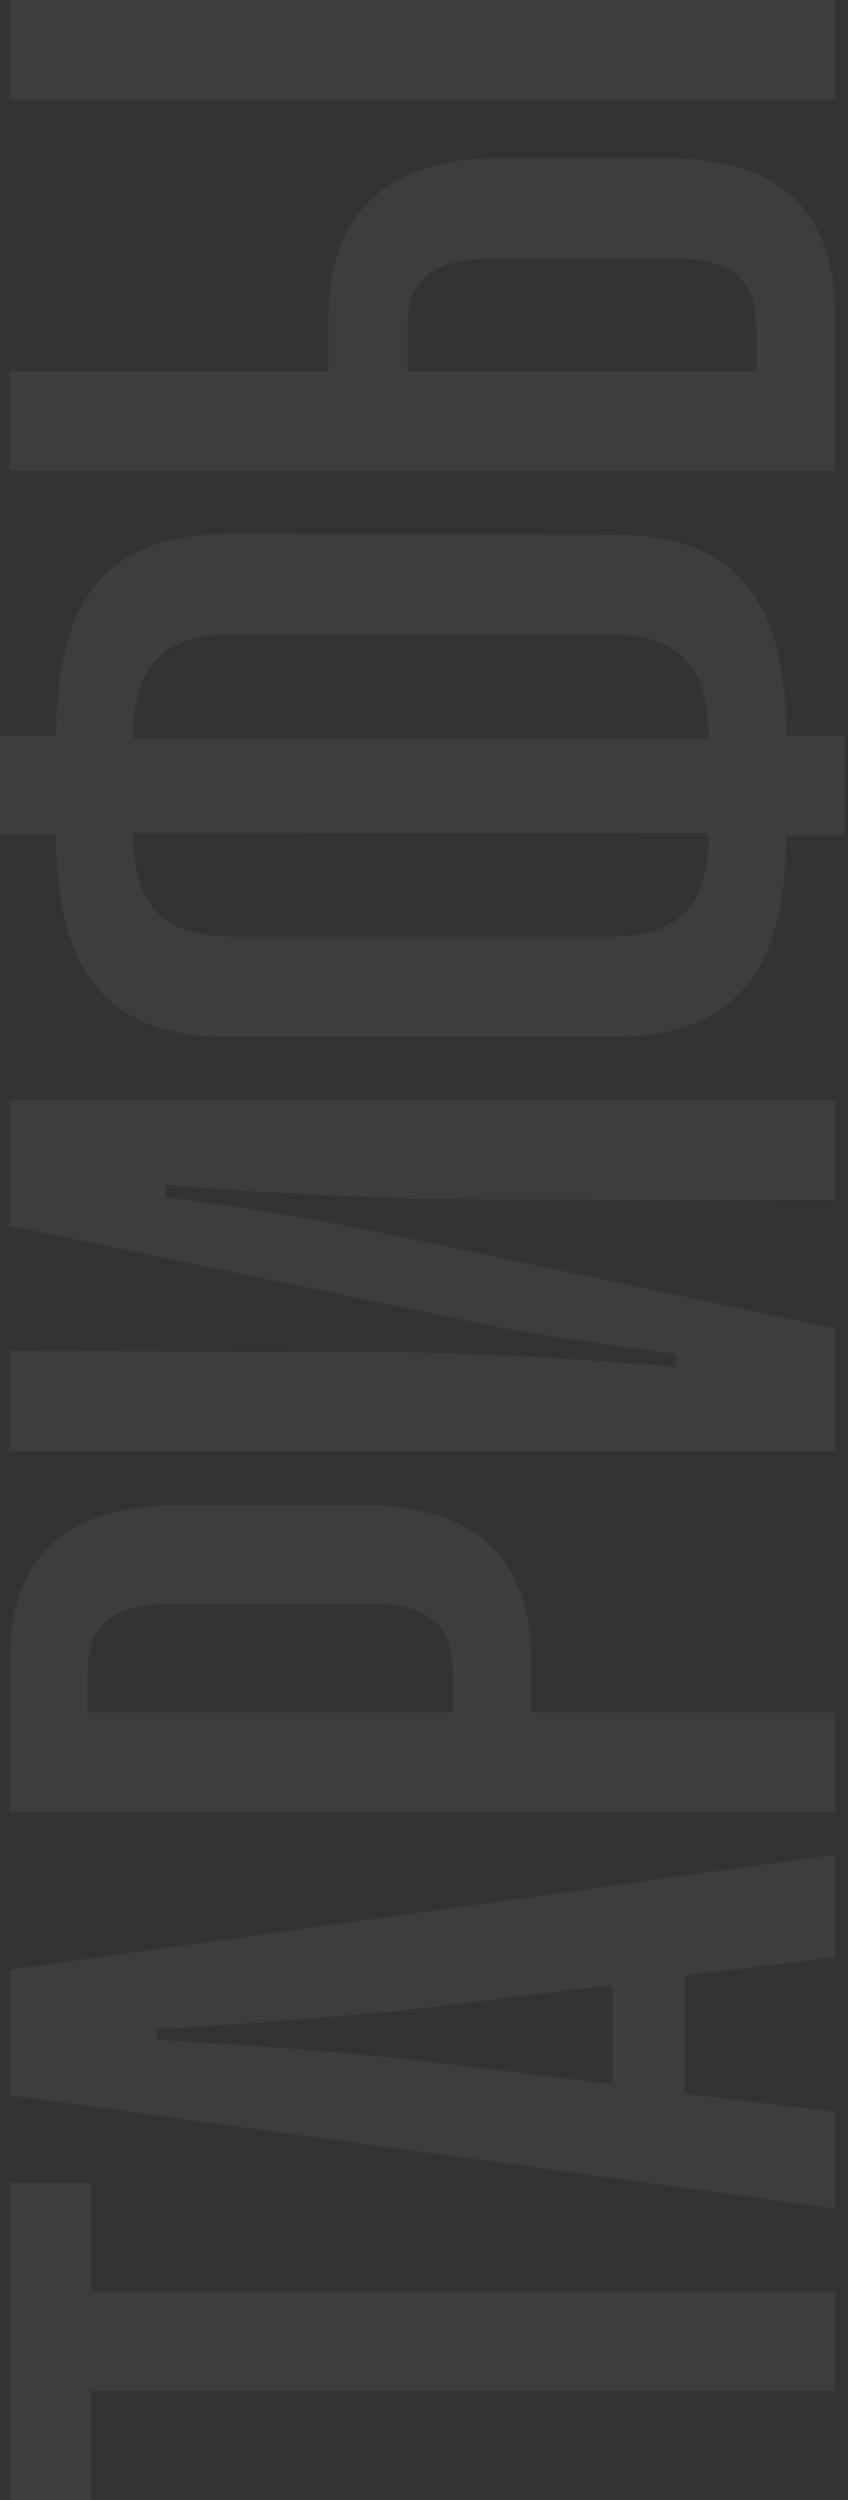
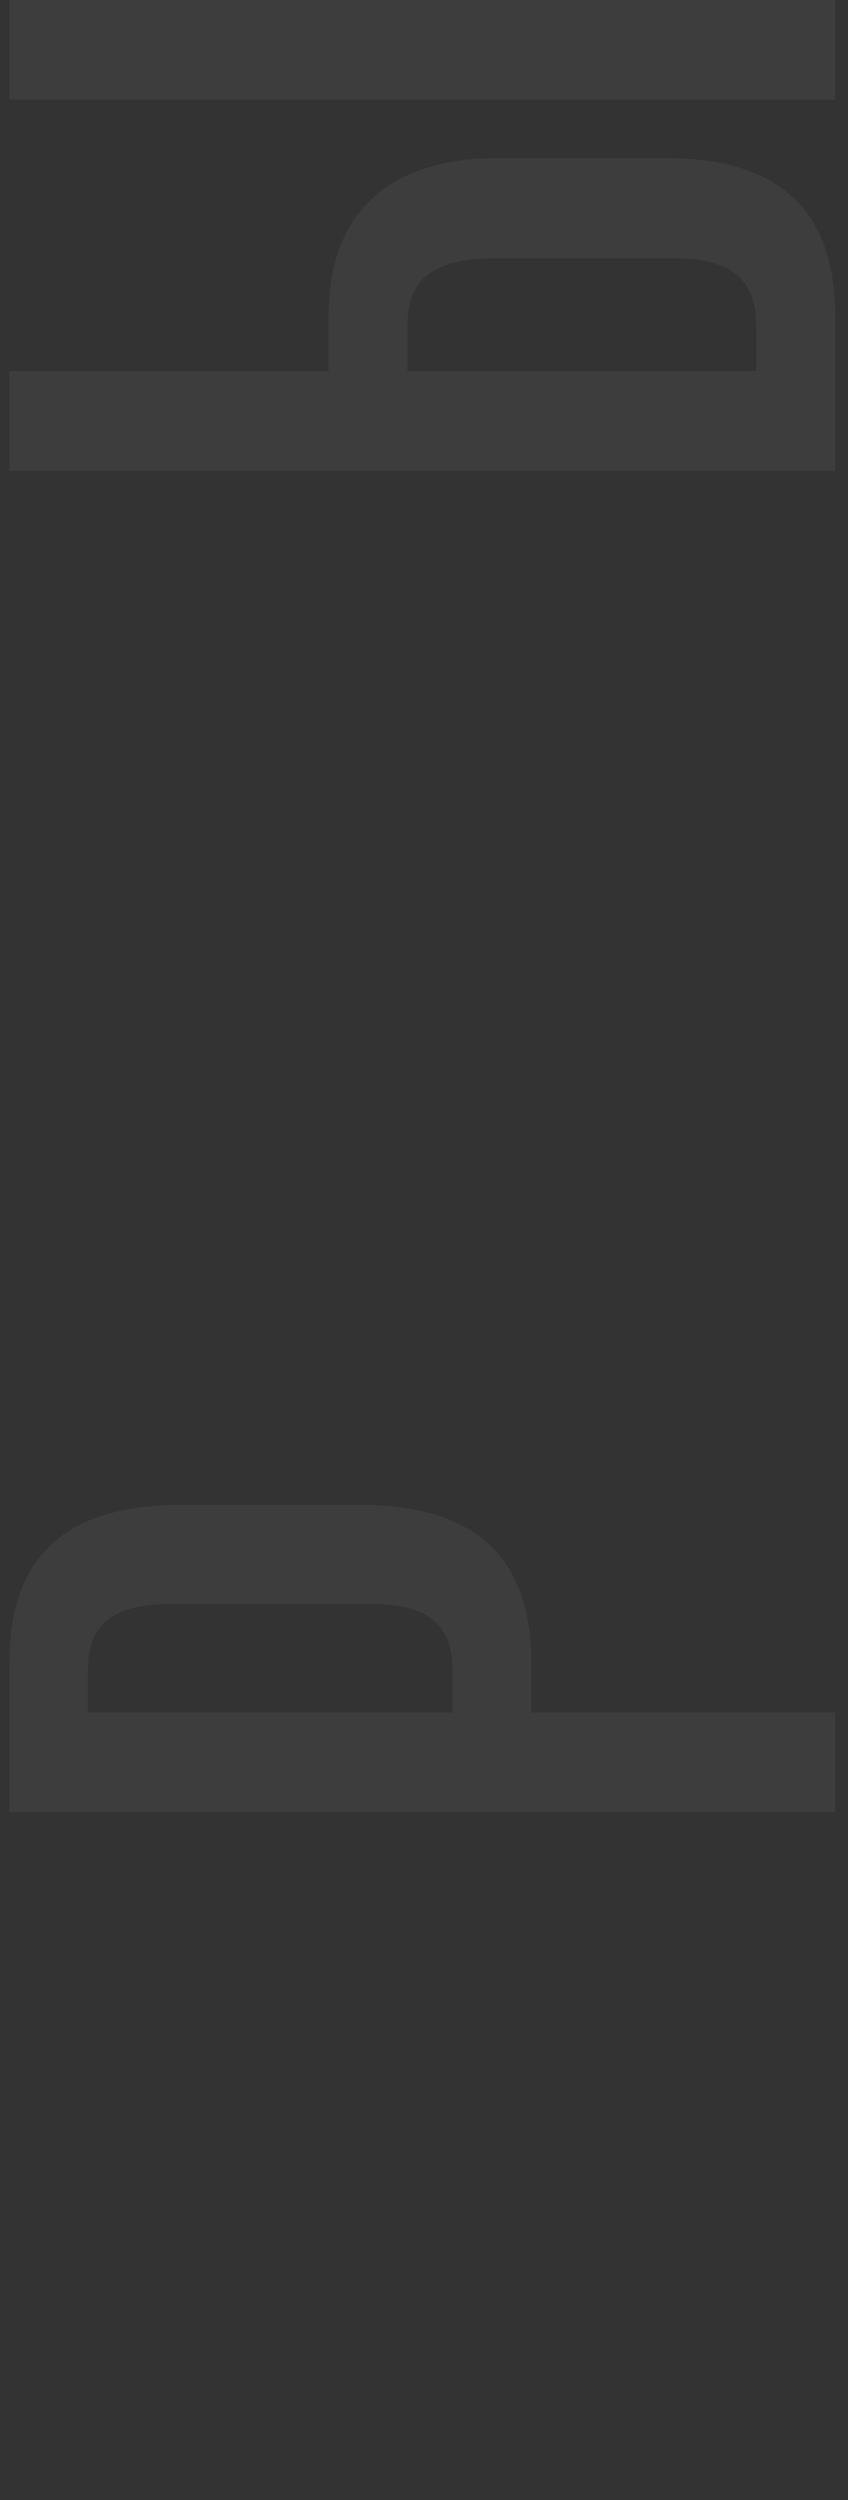
<svg xmlns="http://www.w3.org/2000/svg" width="229" height="675" viewBox="0 0 229 675" fill="none">
  <rect x="0" y="0" width="229" height="675" fill="#333333" stroke="none" />
  <g opacity="0.05">
    <path d="M225.533 85.37L225.533 127.099L2.55 127.099L2.55 100.182L88.717 100.182L88.717 85.529C88.717 56.382 106.078 42.684 134.429 42.684L179.822 42.684C209.446 42.684 225.533 55.904 225.533 85.37ZM225.533 -0.001L225.533 26.916L2.55 26.916L2.55 -0.001L225.533 -0.001ZM110.06 100.182L204.19 100.182L204.19 87.44C204.19 75.654 197.342 69.761 182.37 69.761L133.314 69.761C116.909 69.761 110.06 75.654 110.06 87.44L110.06 100.182Z" fill="white" />
-     <path d="M228.079 198.773L228.079 225.53L212.311 225.53C212.311 264.393 196.703 280.002 165.007 280.002L62.117 280.002C30.421 280.002 15.131 264.234 15.131 225.371L-2.44672e-06 225.371L-3.60939e-06 198.773L15.131 198.773C15.131 159.91 30.421 144.142 62.117 144.142L165.007 144.301C196.703 144.301 212.311 159.273 212.311 198.773L228.079 198.773ZM191.287 225.053L35.996 224.893C35.996 246.395 45.552 252.925 63.869 252.925L163.574 252.925C181.572 252.925 191.606 246.555 191.287 225.053ZM35.996 199.25L191.287 199.25C191.606 177.748 181.572 171.218 163.574 171.218L63.869 171.218C45.552 171.218 35.996 177.748 35.996 199.25Z" fill="white" />
-     <path d="M225.533 358.683L225.533 391.812L2.55 391.812L2.55 364.735L101.618 365.054C126.146 365.054 157.046 366.965 182.37 369.035L182.529 365.531C162.939 363.142 147.171 360.594 133.951 358.205L2.55 330.969L2.55 297.044L225.533 297.044L225.533 324.12L126.146 323.802C103.37 323.802 68.012 321.891 44.917 319.979L44.758 323.324C67.693 326.191 80.594 328.58 97.955 331.765L225.533 358.683Z" fill="white" />
    <path d="M225.533 462.369L225.533 489.287L2.55 489.287L2.55 448.99C2.55 420.162 17.681 406.305 49.218 406.305L97.318 406.305C128.217 406.305 143.507 420.481 143.507 448.99L143.507 462.369L225.533 462.369ZM23.734 462.369L122.165 462.369L122.165 450.902C122.165 438.478 115.634 433.063 99.866 433.063L46.35 433.063C30.423 433.063 23.734 438.478 23.734 450.902L23.734 462.369Z" fill="white" />
-     <path d="M225.533 570.198L225.533 596.318L2.55 565.738L2.55 531.813L225.533 500.754L225.533 528.468L184.918 533.405L184.918 565.26L225.533 570.198ZM110.697 556.022L165.328 562.712L165.328 535.954L110.697 542.643C86.169 544.873 69.286 546.307 42.369 547.899L42.369 550.766C69.286 552.2 86.169 553.633 110.697 556.022Z" fill="white" />
-     <path d="M225.533 618.776L225.533 645.533L24.689 645.533L24.689 674.999L2.55 674.999L2.55 589.31L24.689 589.31L24.689 618.776L225.533 618.776Z" fill="white" />
  </g>
</svg>